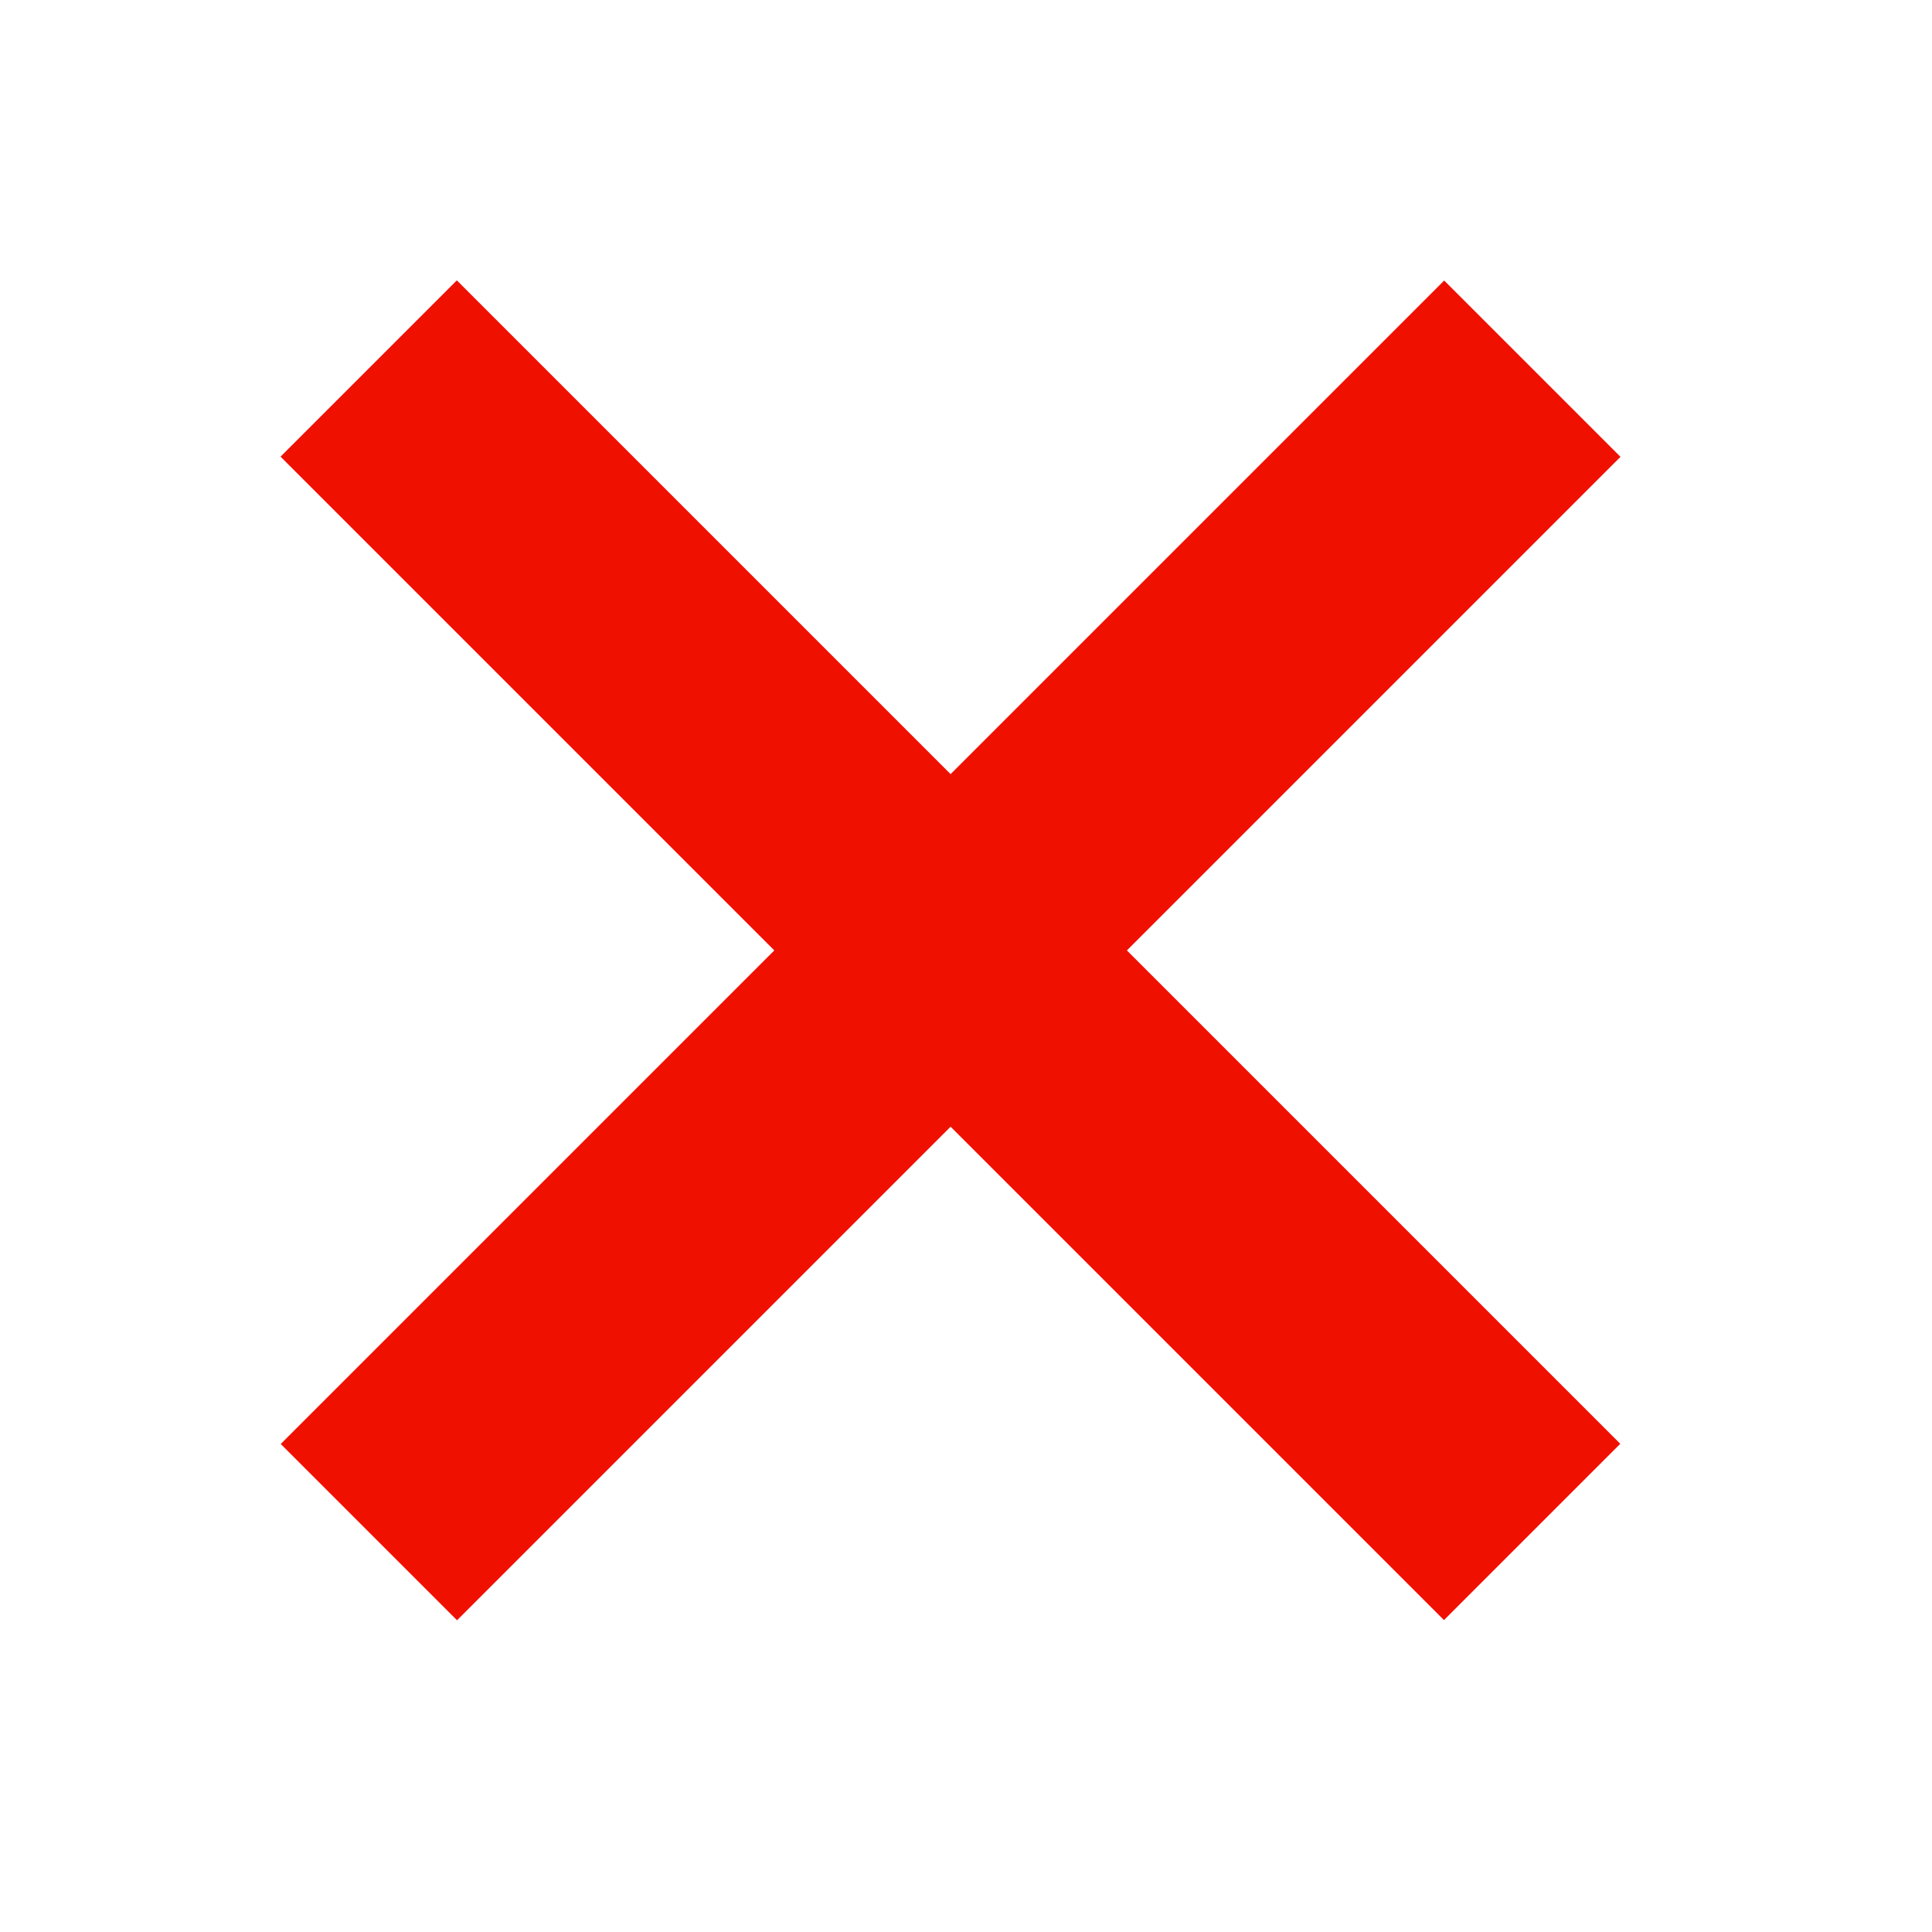
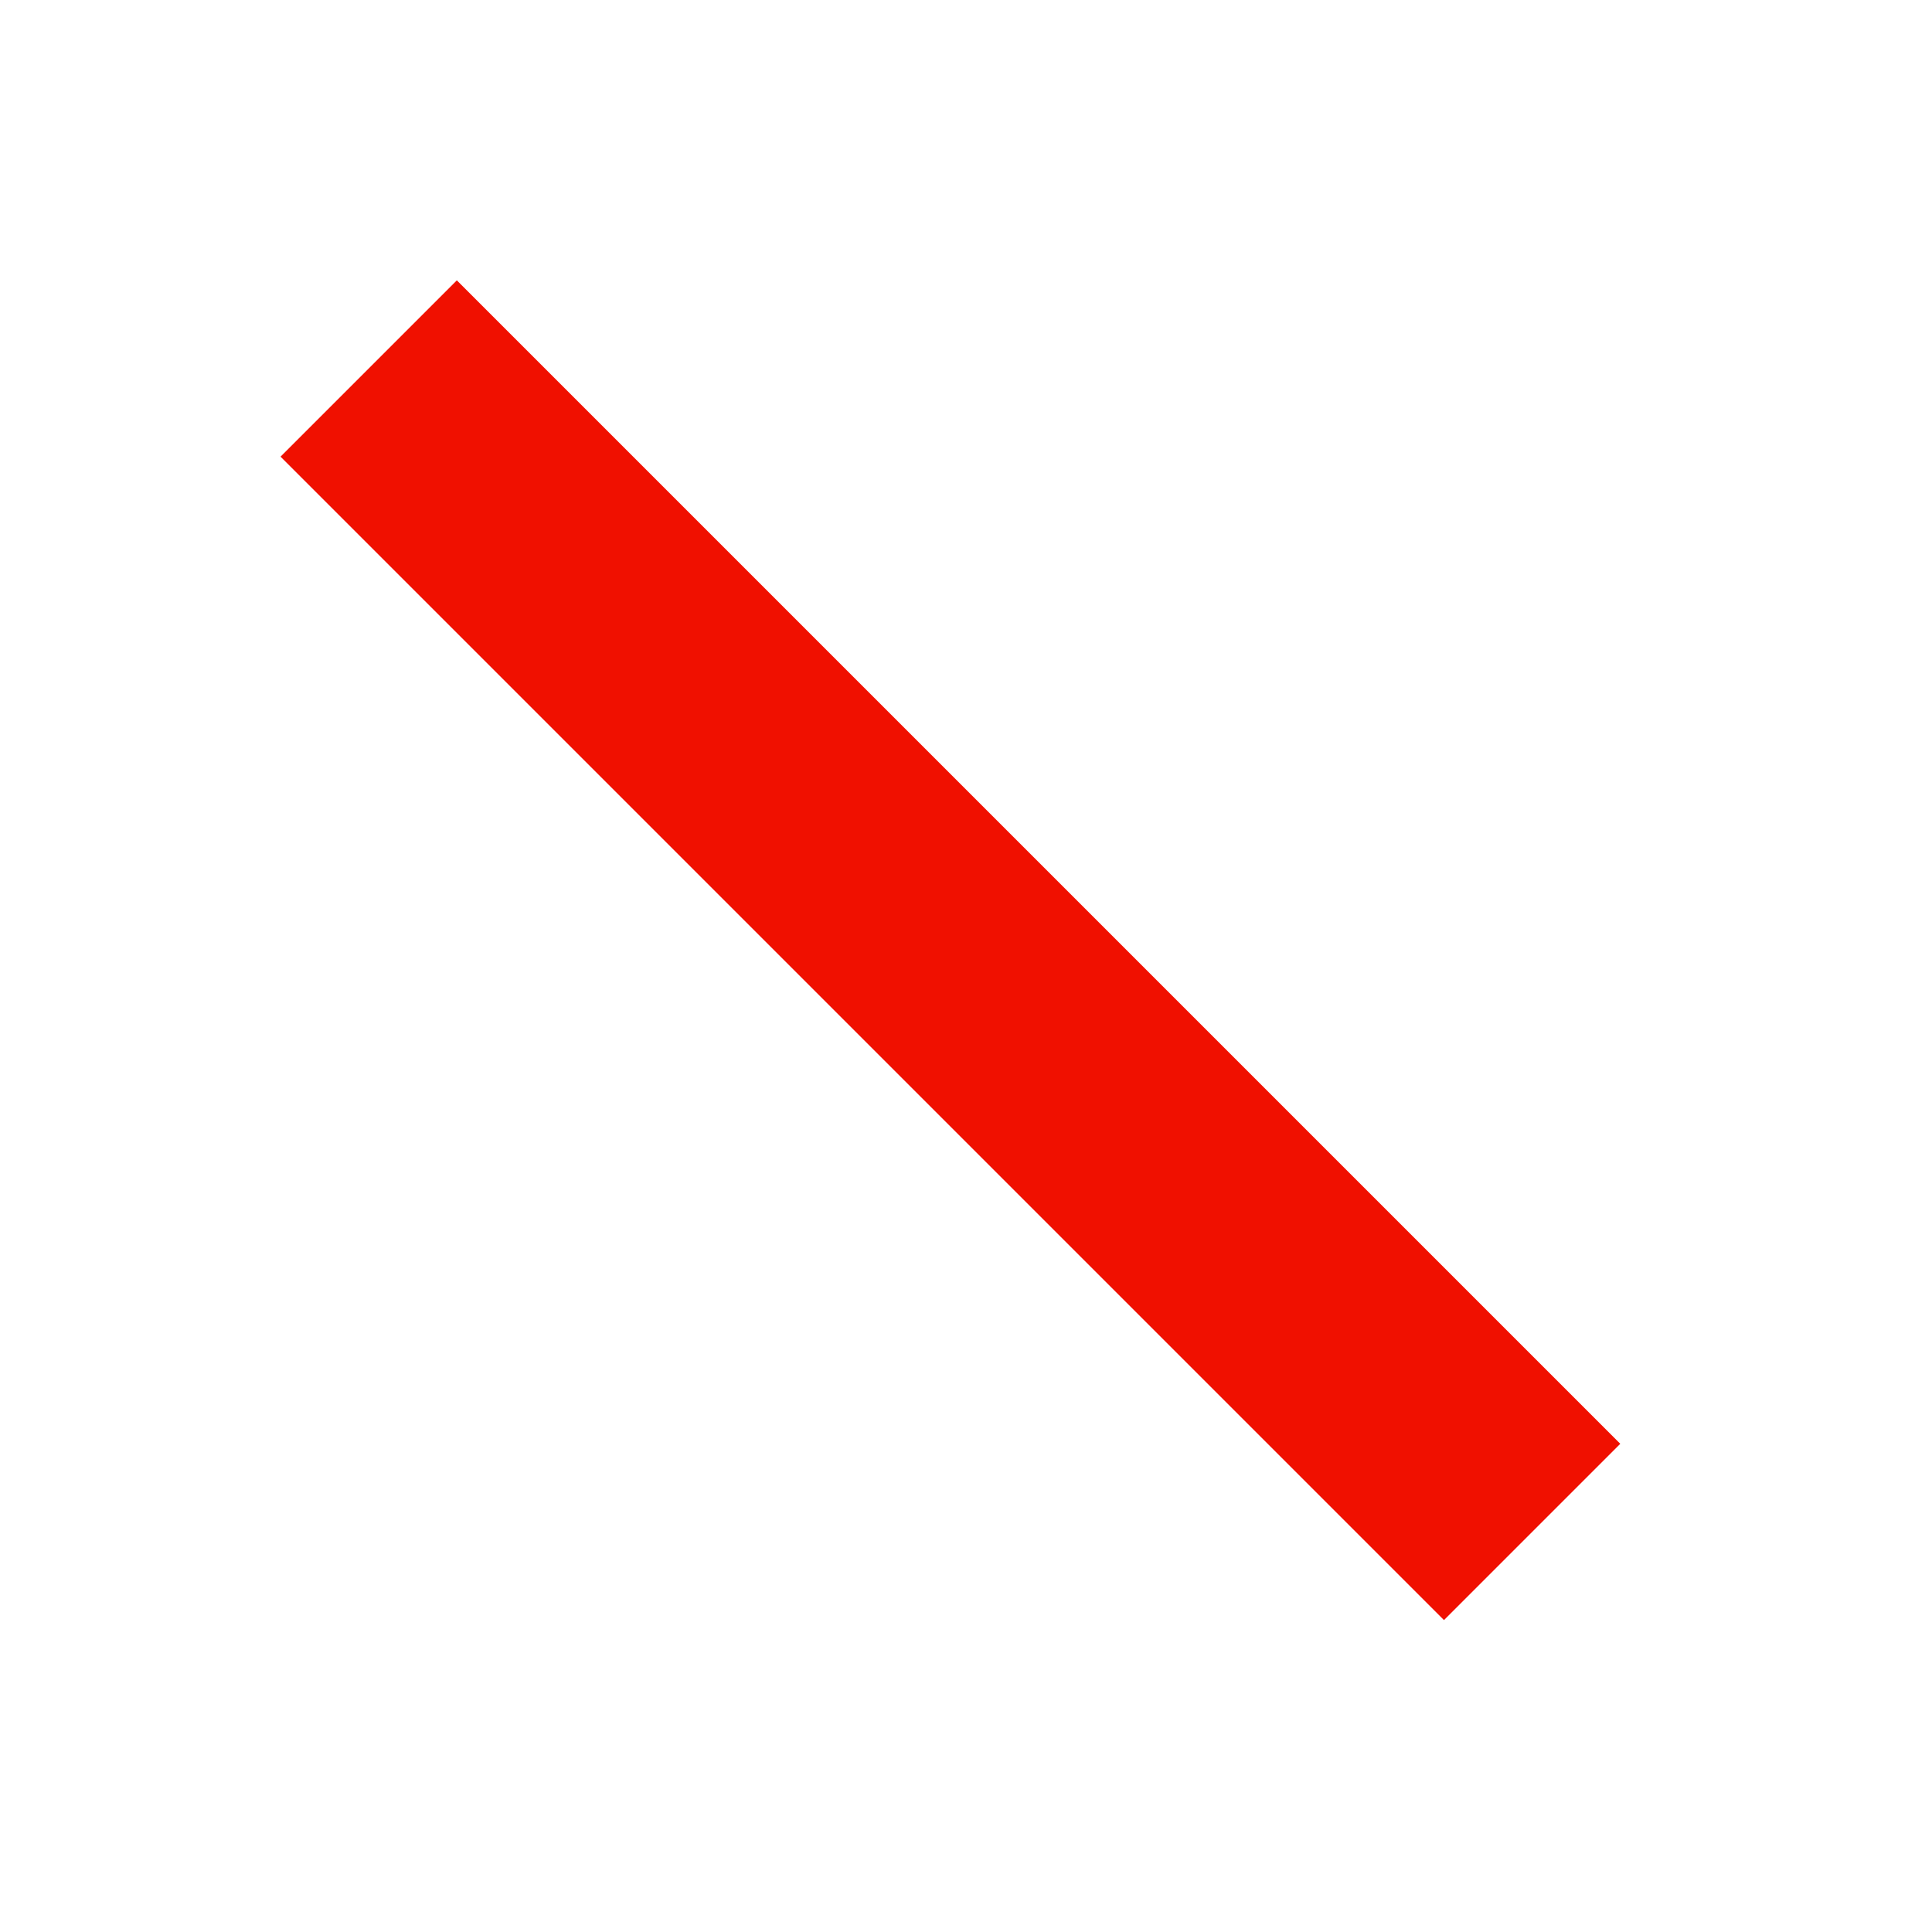
<svg xmlns="http://www.w3.org/2000/svg" version="1.1" id="Livello_1" x="0px" y="0px" width="62px" height="62px" viewBox="0 0 62 62" enable-background="new 0 0 62 62" xml:space="preserve">
  <title>icon-hamburger</title>
  <desc>Created with Sketch.</desc>
  <g id="Home_1_">
    <g id="icon-cross" transform="translate(1, 1)">
-       <rect id="Rectangle-5_2_" x="3.095" y="25.499" transform="matrix(-0.707 0.707 -0.707 -0.707 71.219 29.5)" fill="#F01000" width="52.809" height="8.002" />
      <rect id="Rectangle-5_1_" x="3.095" y="25.499" transform="matrix(0.707 0.707 -0.707 0.707 29.5 -12.219)" fill="#F01000" width="52.809" height="8.002" />
    </g>
  </g>
</svg>